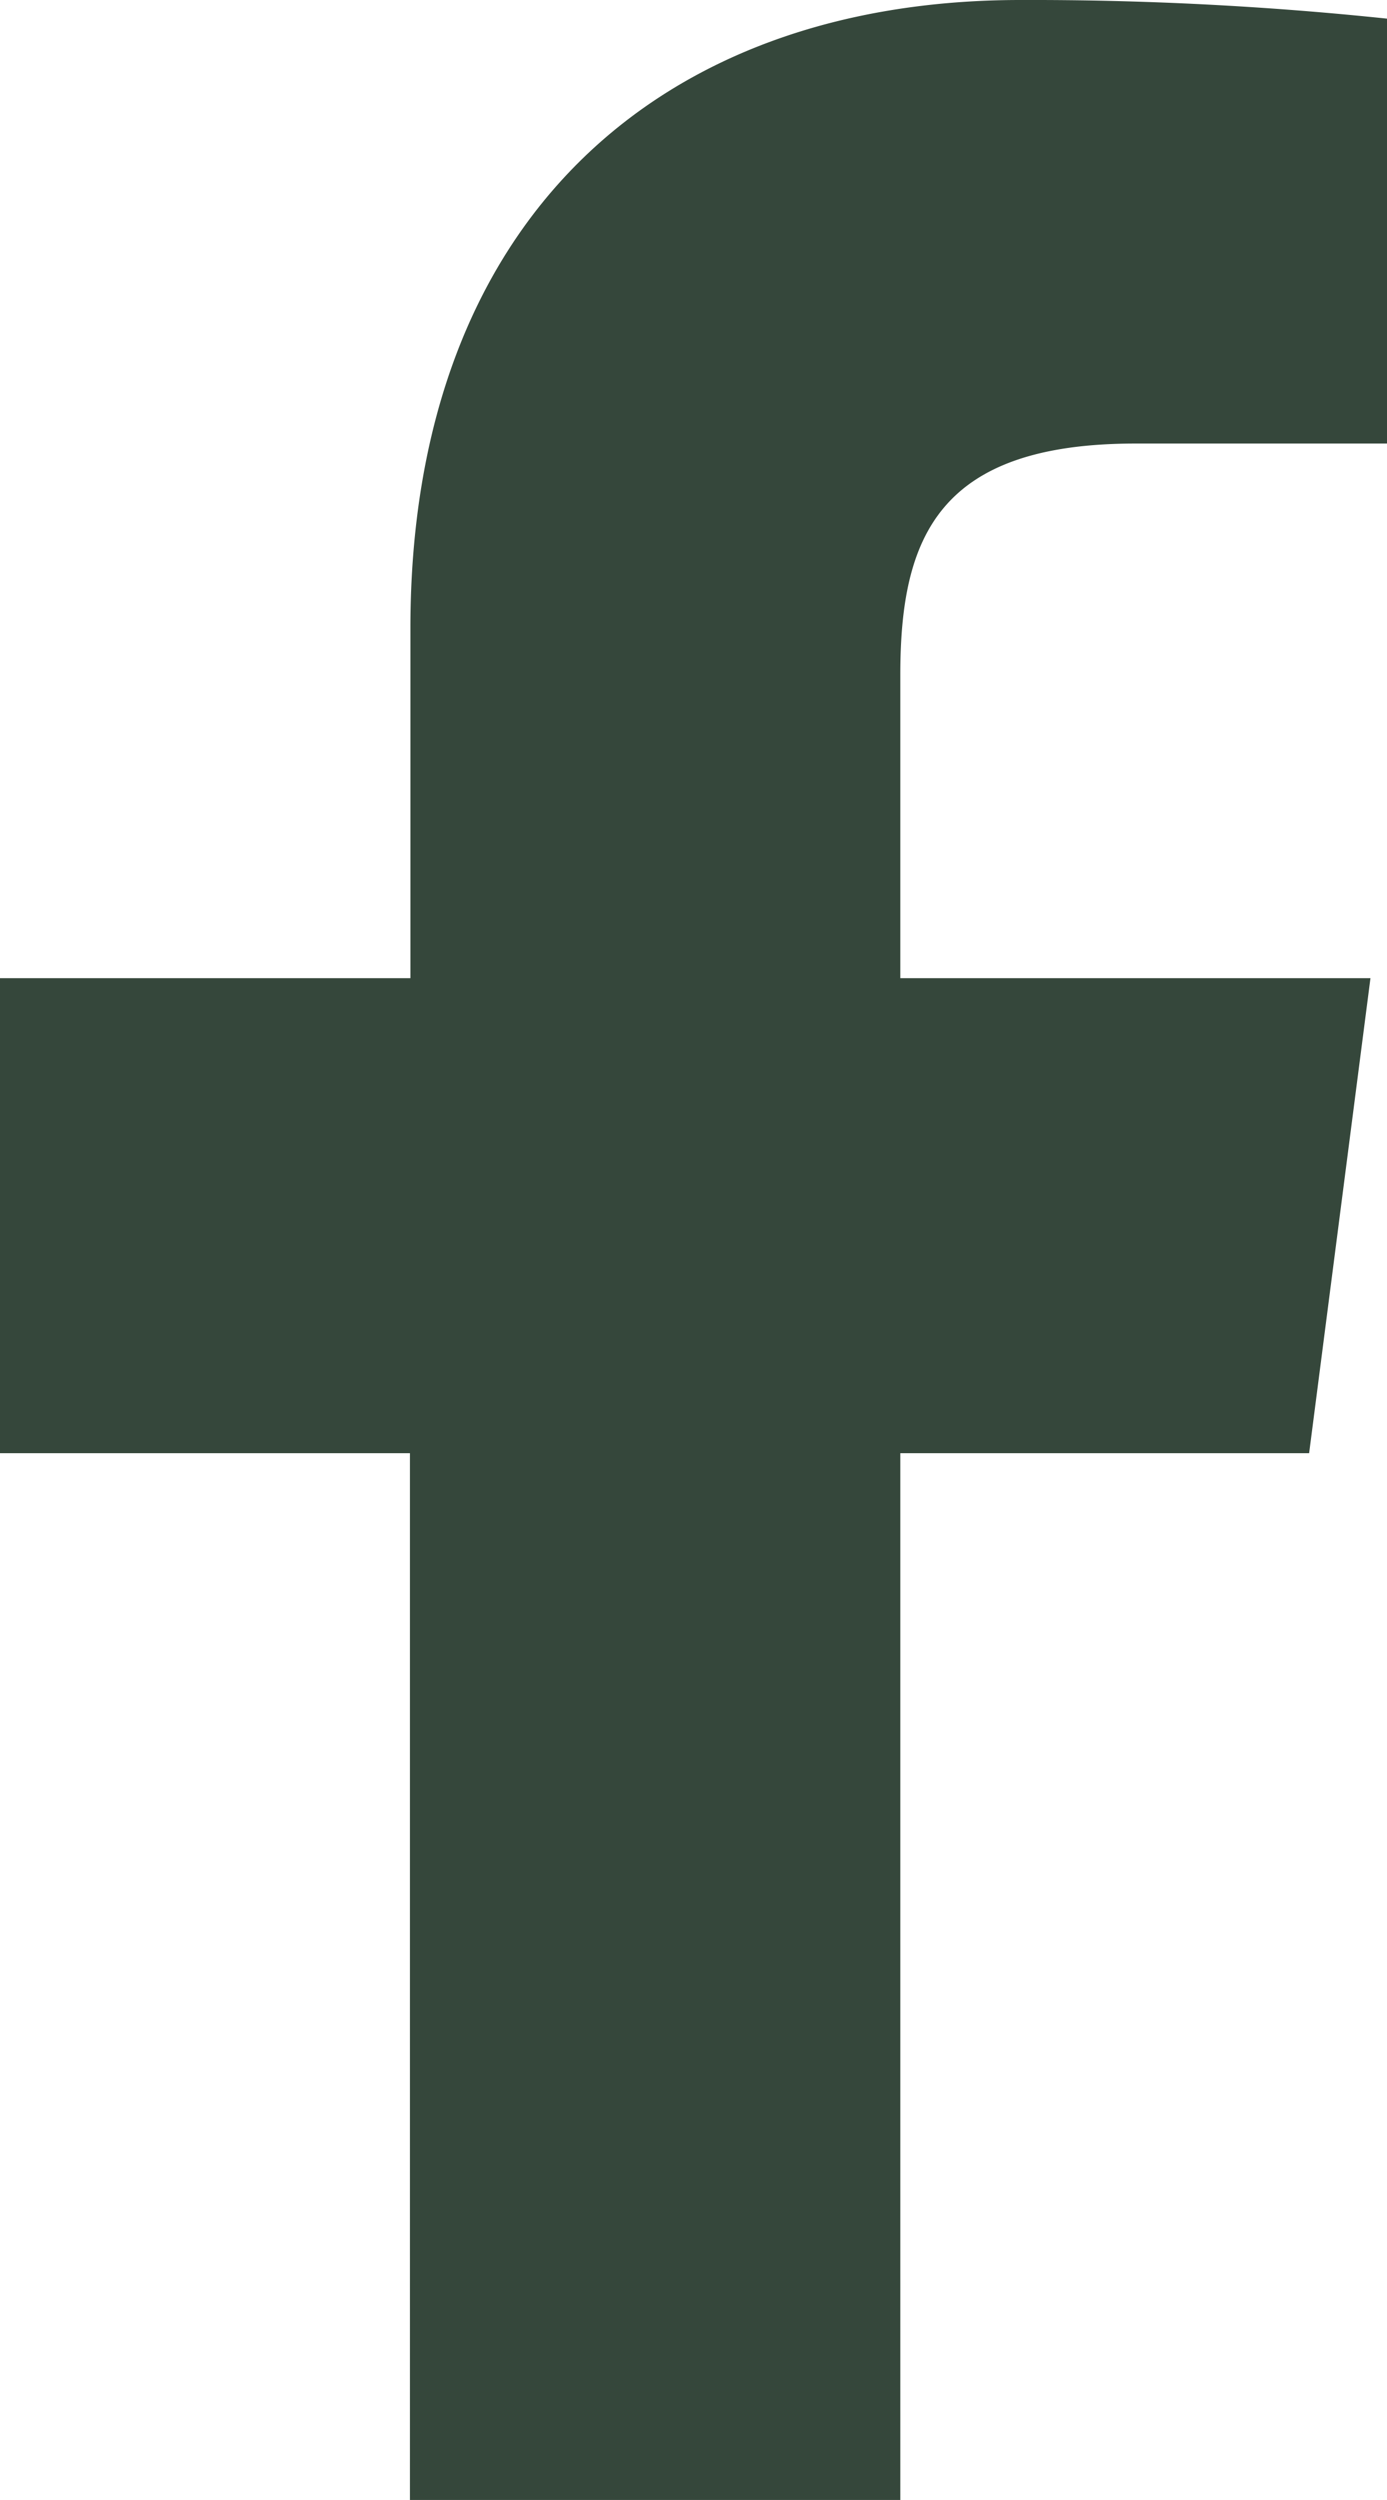
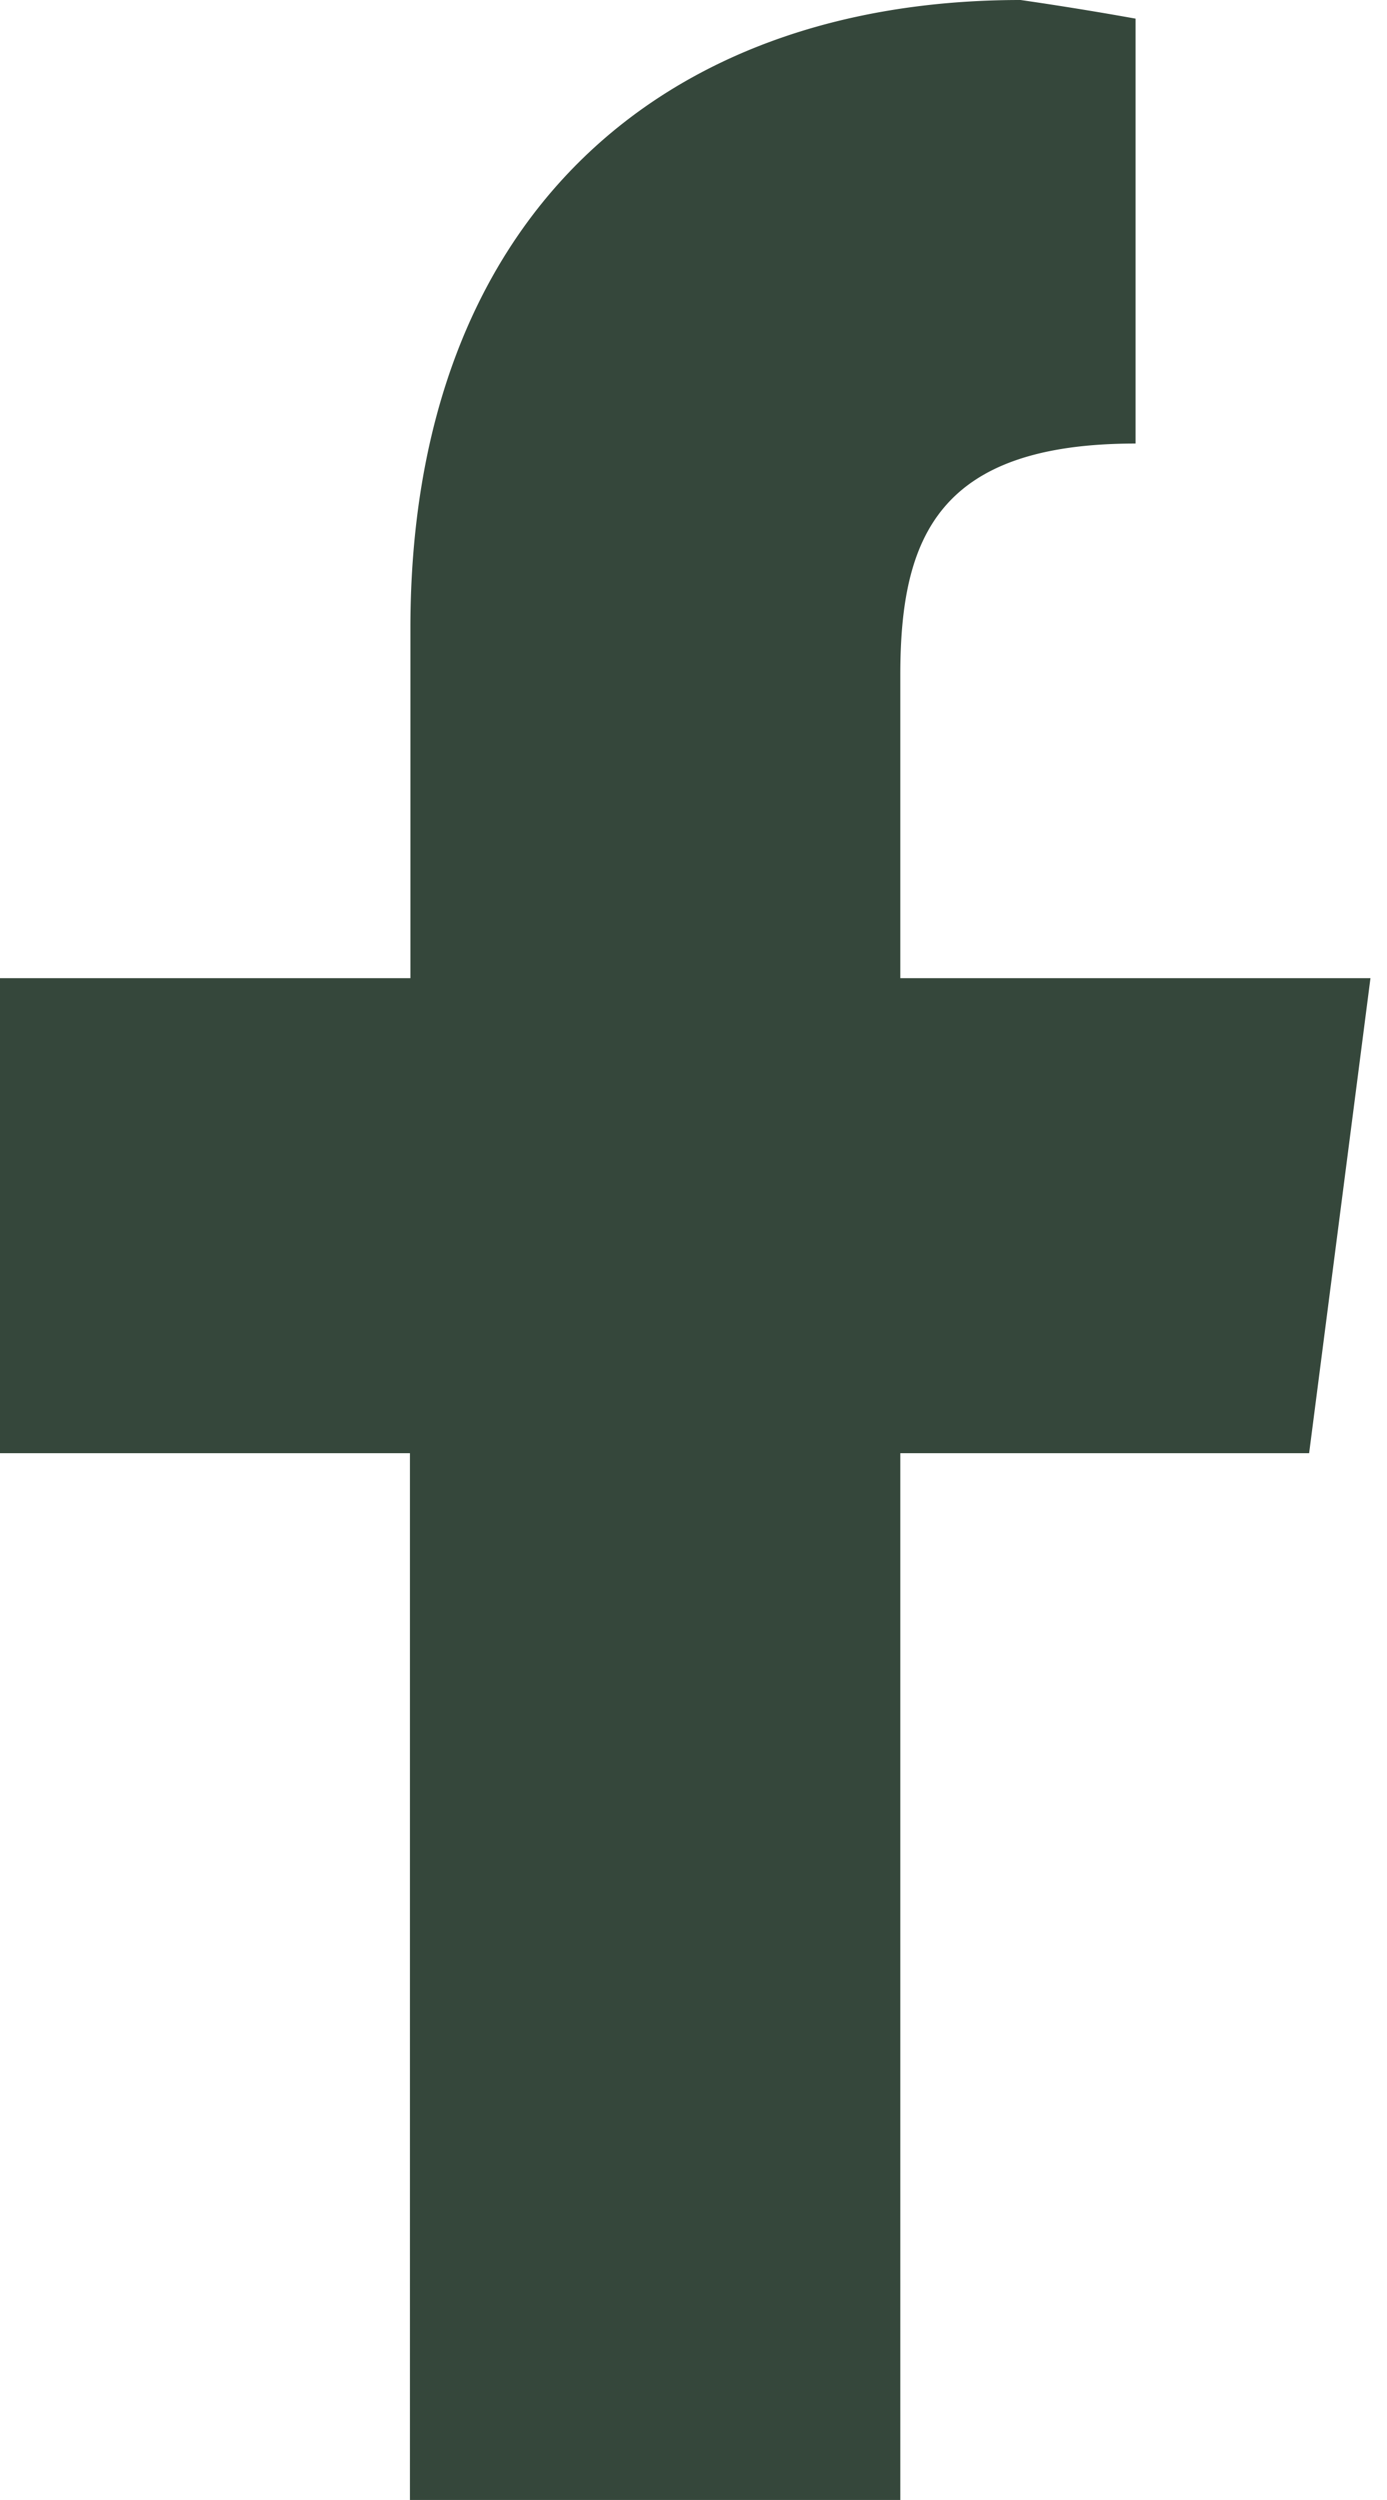
<svg xmlns="http://www.w3.org/2000/svg" viewBox="0 0 86.38 155.62">
  <defs>
    <style>.cls-1{fill:#35473b;}</style>
  </defs>
  <g id="Layer_2" data-name="Layer 2">
    <g id="Layer_1-2" data-name="Layer 1">
-       <path id="f" class="cls-1" d="M56.07,155.62V90.46H81.53l3.82-29.57H56.07V42c0-8.56,2.37-14.39,14.65-14.39H86.38V1.16A212.69,212.69,0,0,0,63.56,0c-22.57,0-38,13.78-38,39.09v21.8H0V90.46H25.53v65.16Z" />
+       <path id="f" class="cls-1" d="M56.07,155.62V90.46H81.53l3.82-29.57H56.07V42c0-8.56,2.37-14.39,14.65-14.39V1.16A212.69,212.69,0,0,0,63.56,0c-22.57,0-38,13.78-38,39.09v21.8H0V90.46H25.53v65.16Z" />
    </g>
  </g>
</svg>